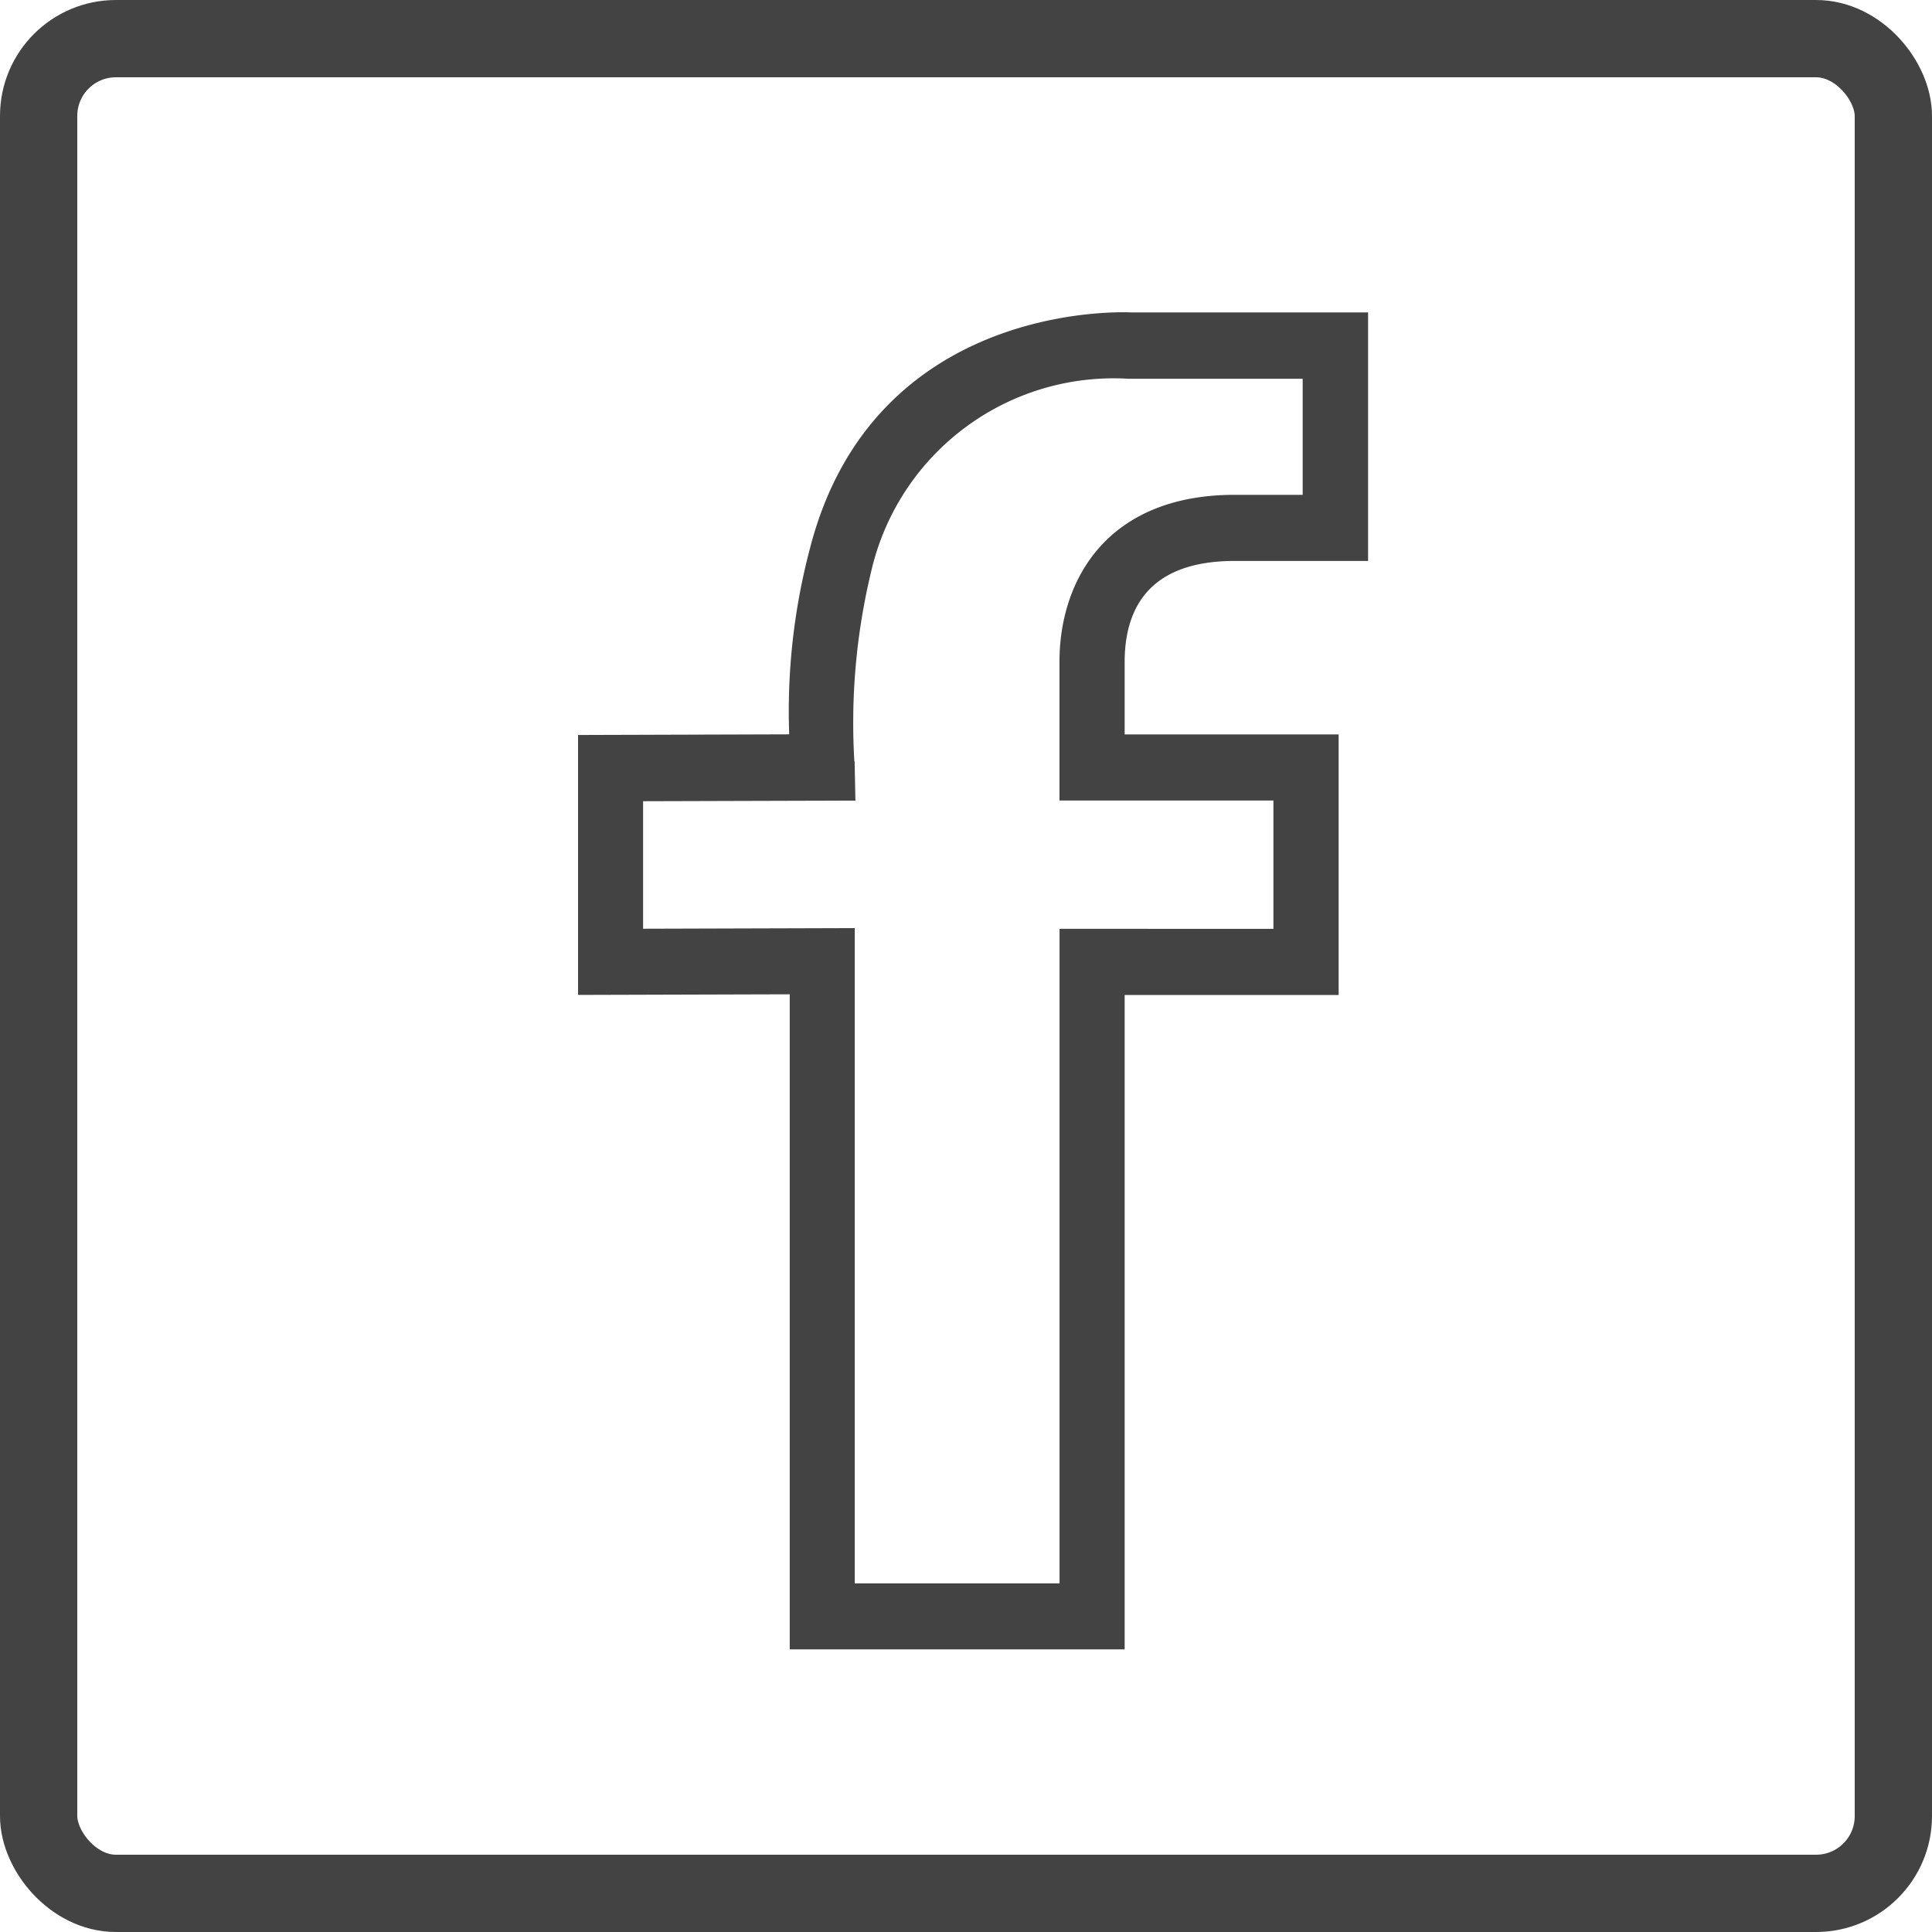
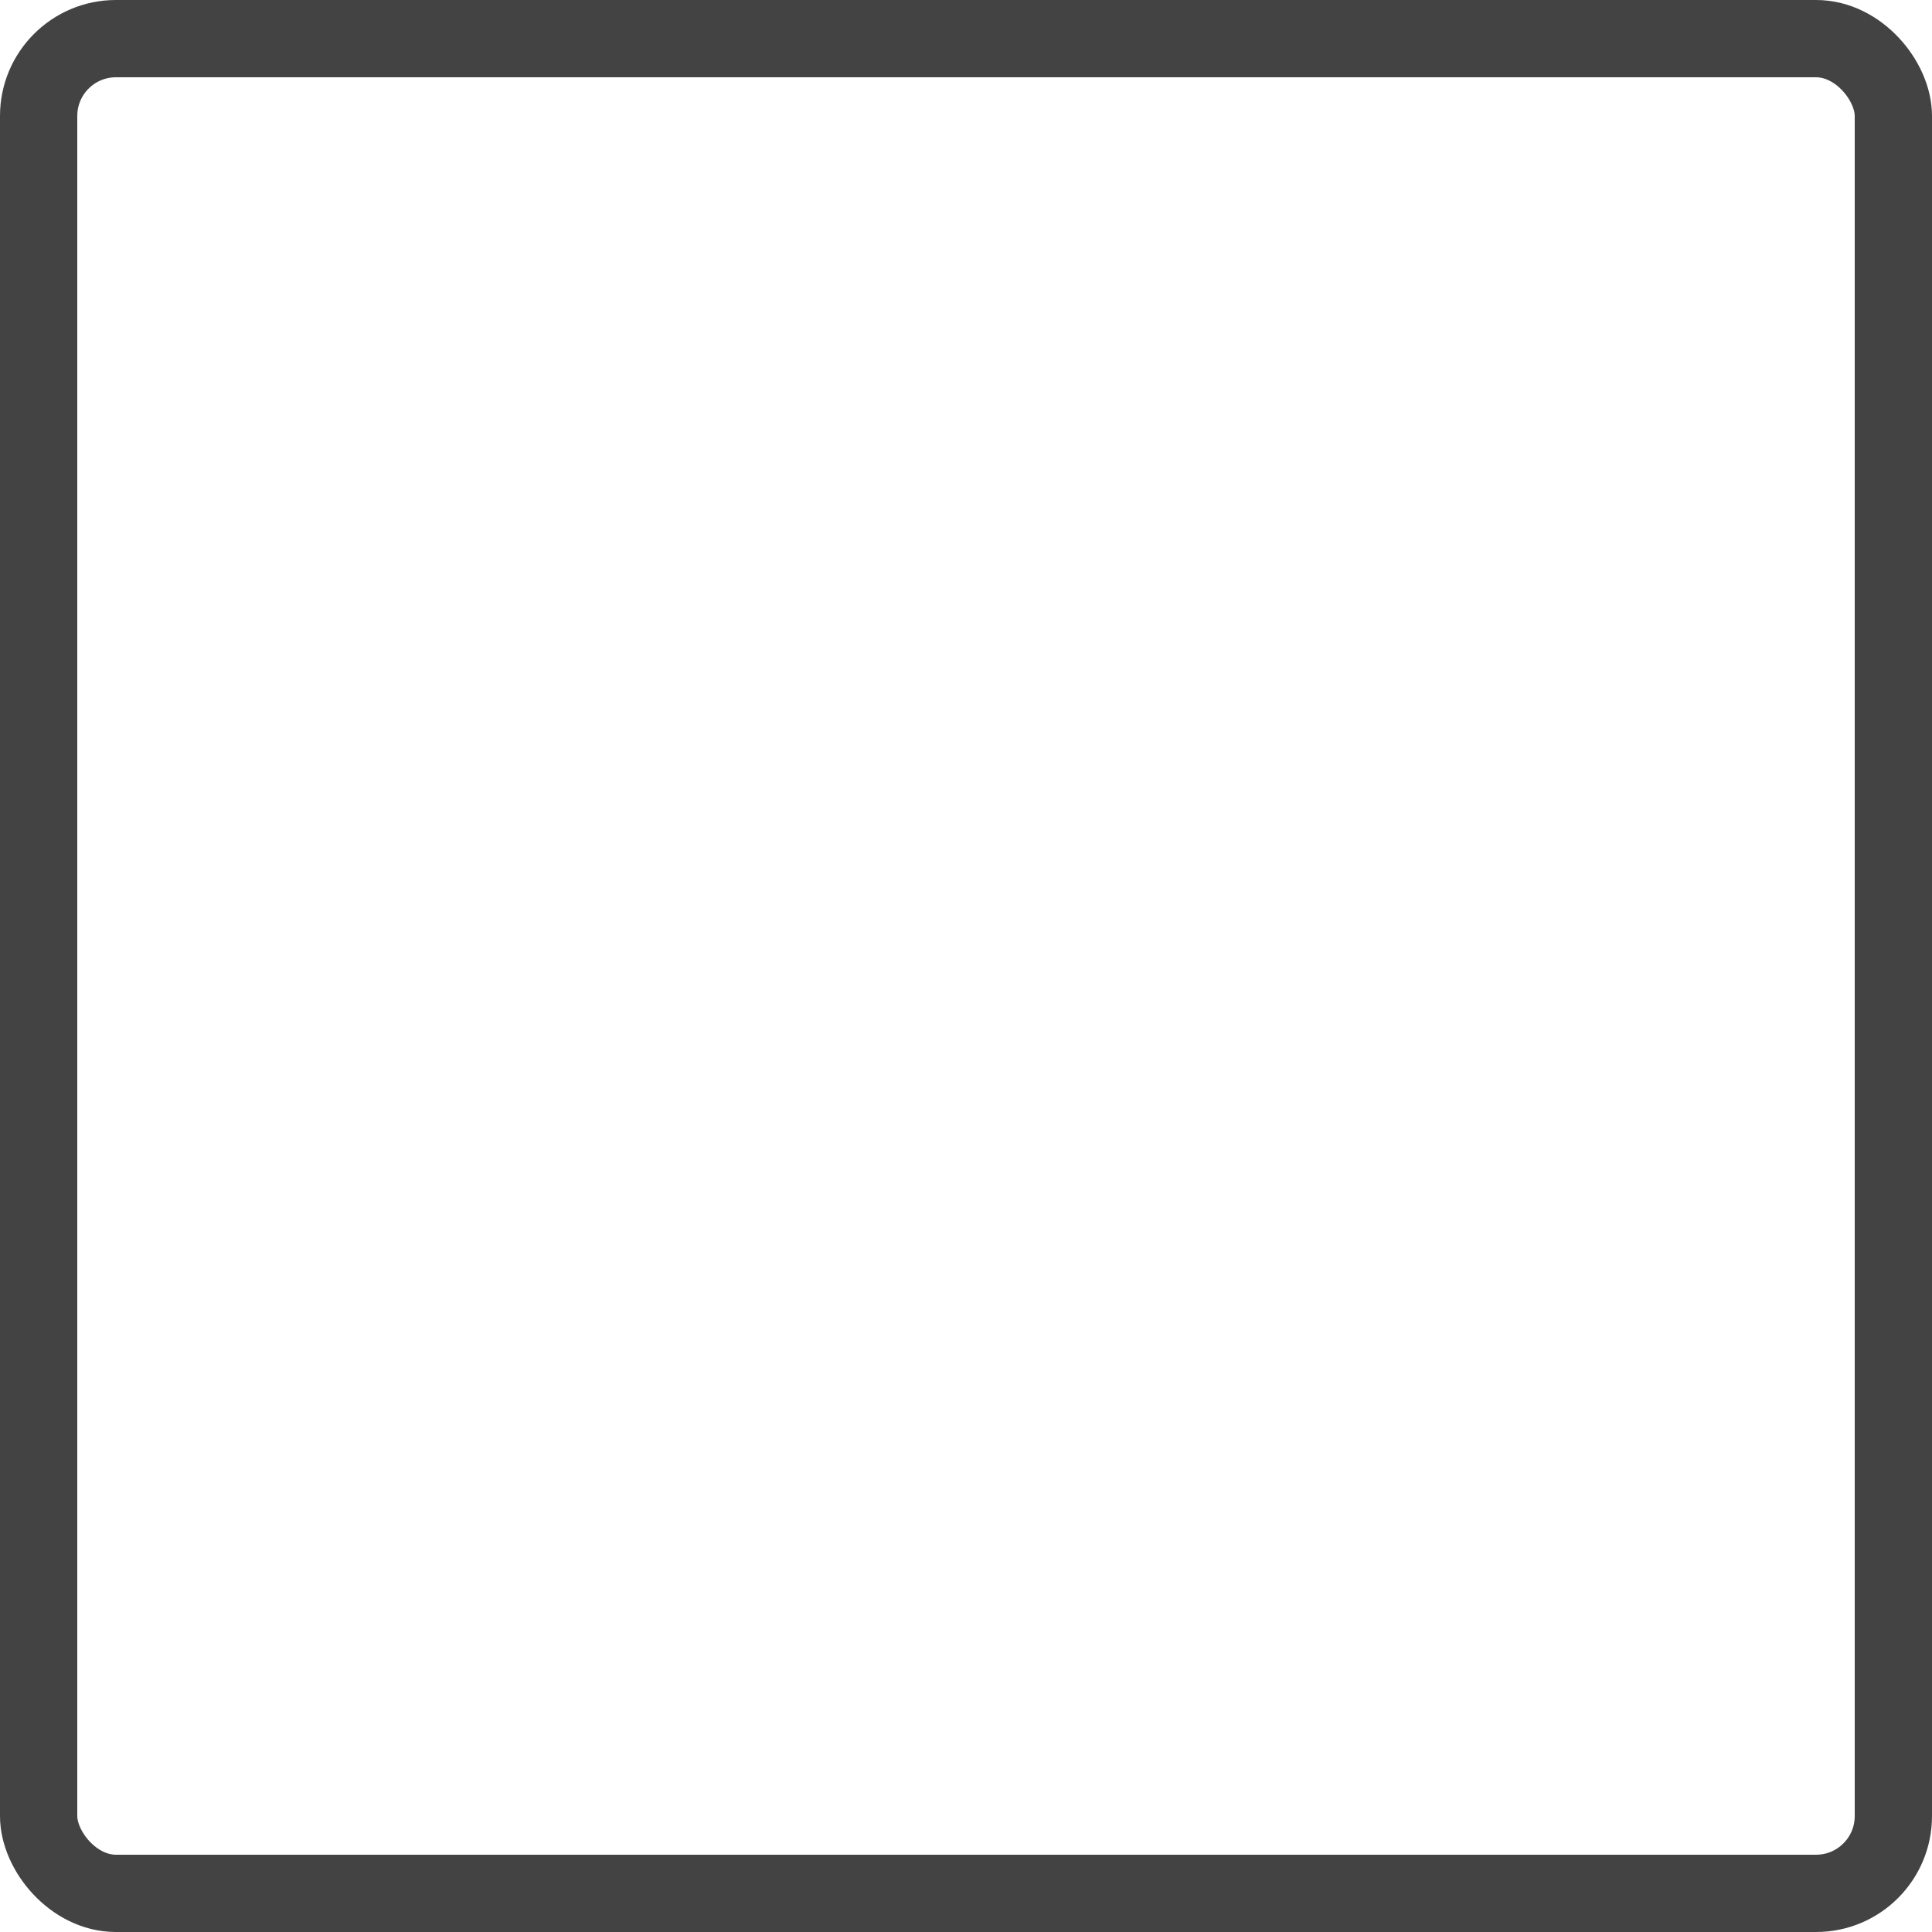
<svg xmlns="http://www.w3.org/2000/svg" width="50" height="50" viewBox="0 0 50 50">
  <g id="Group_106736" data-name="Group 106736" transform="translate(-1866.742 14159)">
    <g id="facebook_160154" transform="translate(1881.853 -14150.765)">
-       <path id="Path_110413" data-name="Path 110413" d="M26.6,6.132H29.9V0H23.912c-.5-.021-6.583-.14-8.16,5.991a16.318,16.318,0,0,0-.527,4.928l-5.471.017v6.427l5.478-.016V34.3H23.6V17.366h5.538V10.922H23.6V8.894C23.6,7.633,24.121,6.132,26.6,6.132Zm1.15,6.2v3.621H22.215V32.892h-5.6V15.935l-5.478.016v-3.6l5.492-.016-.015-.718a16.9,16.9,0,0,1,.455-5.2,6.588,6.588,0,0,1,6.78-5h4.658V4.721H26.6c-3.235,0-4.387,2.155-4.387,4.172v3.439Z" transform="translate(-9.755 0)" fill="#444343" stroke="#444343" stroke-width="0.3" />
-     </g>
+       </g>
    <g id="Rectangle_42998" data-name="Rectangle 42998" transform="translate(1866.742 -14159)" fill="none" stroke="#444343" stroke-width="2">
      <rect width="50" height="50" rx="3" stroke="none" />
      <rect x="1" y="1" width="48" height="48" rx="2" fill="none" />
    </g>
  </g>
</svg>